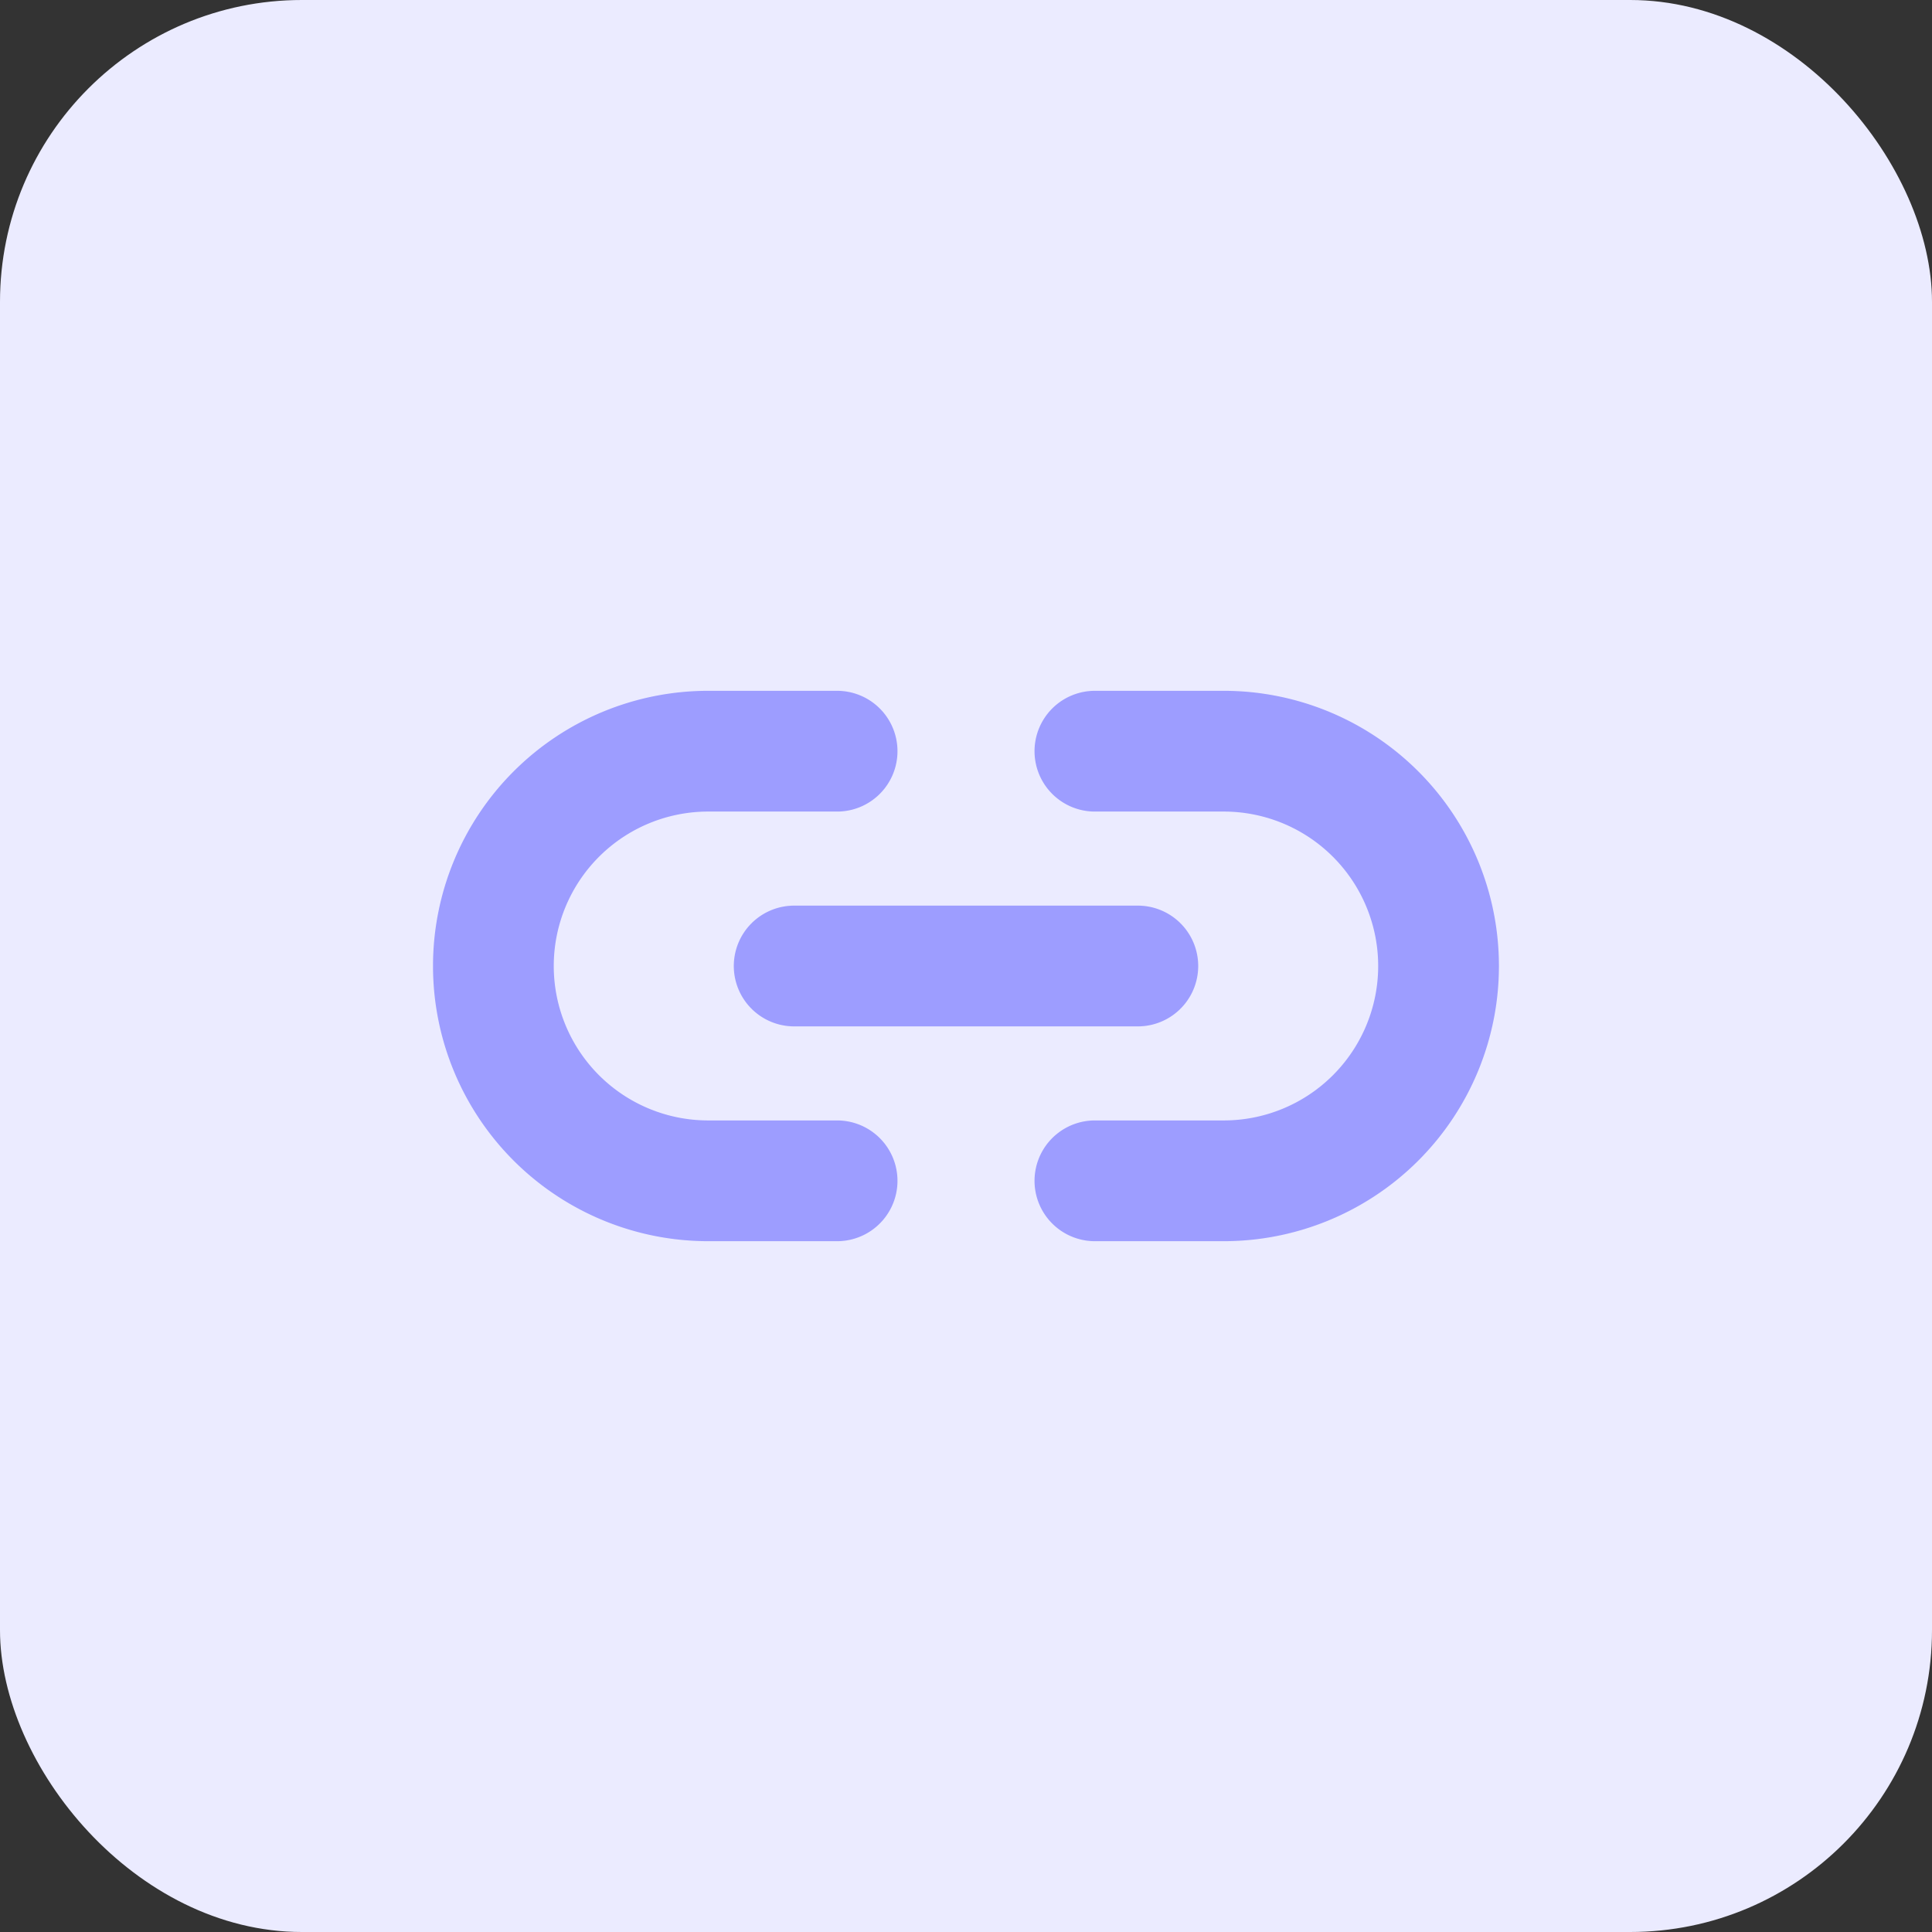
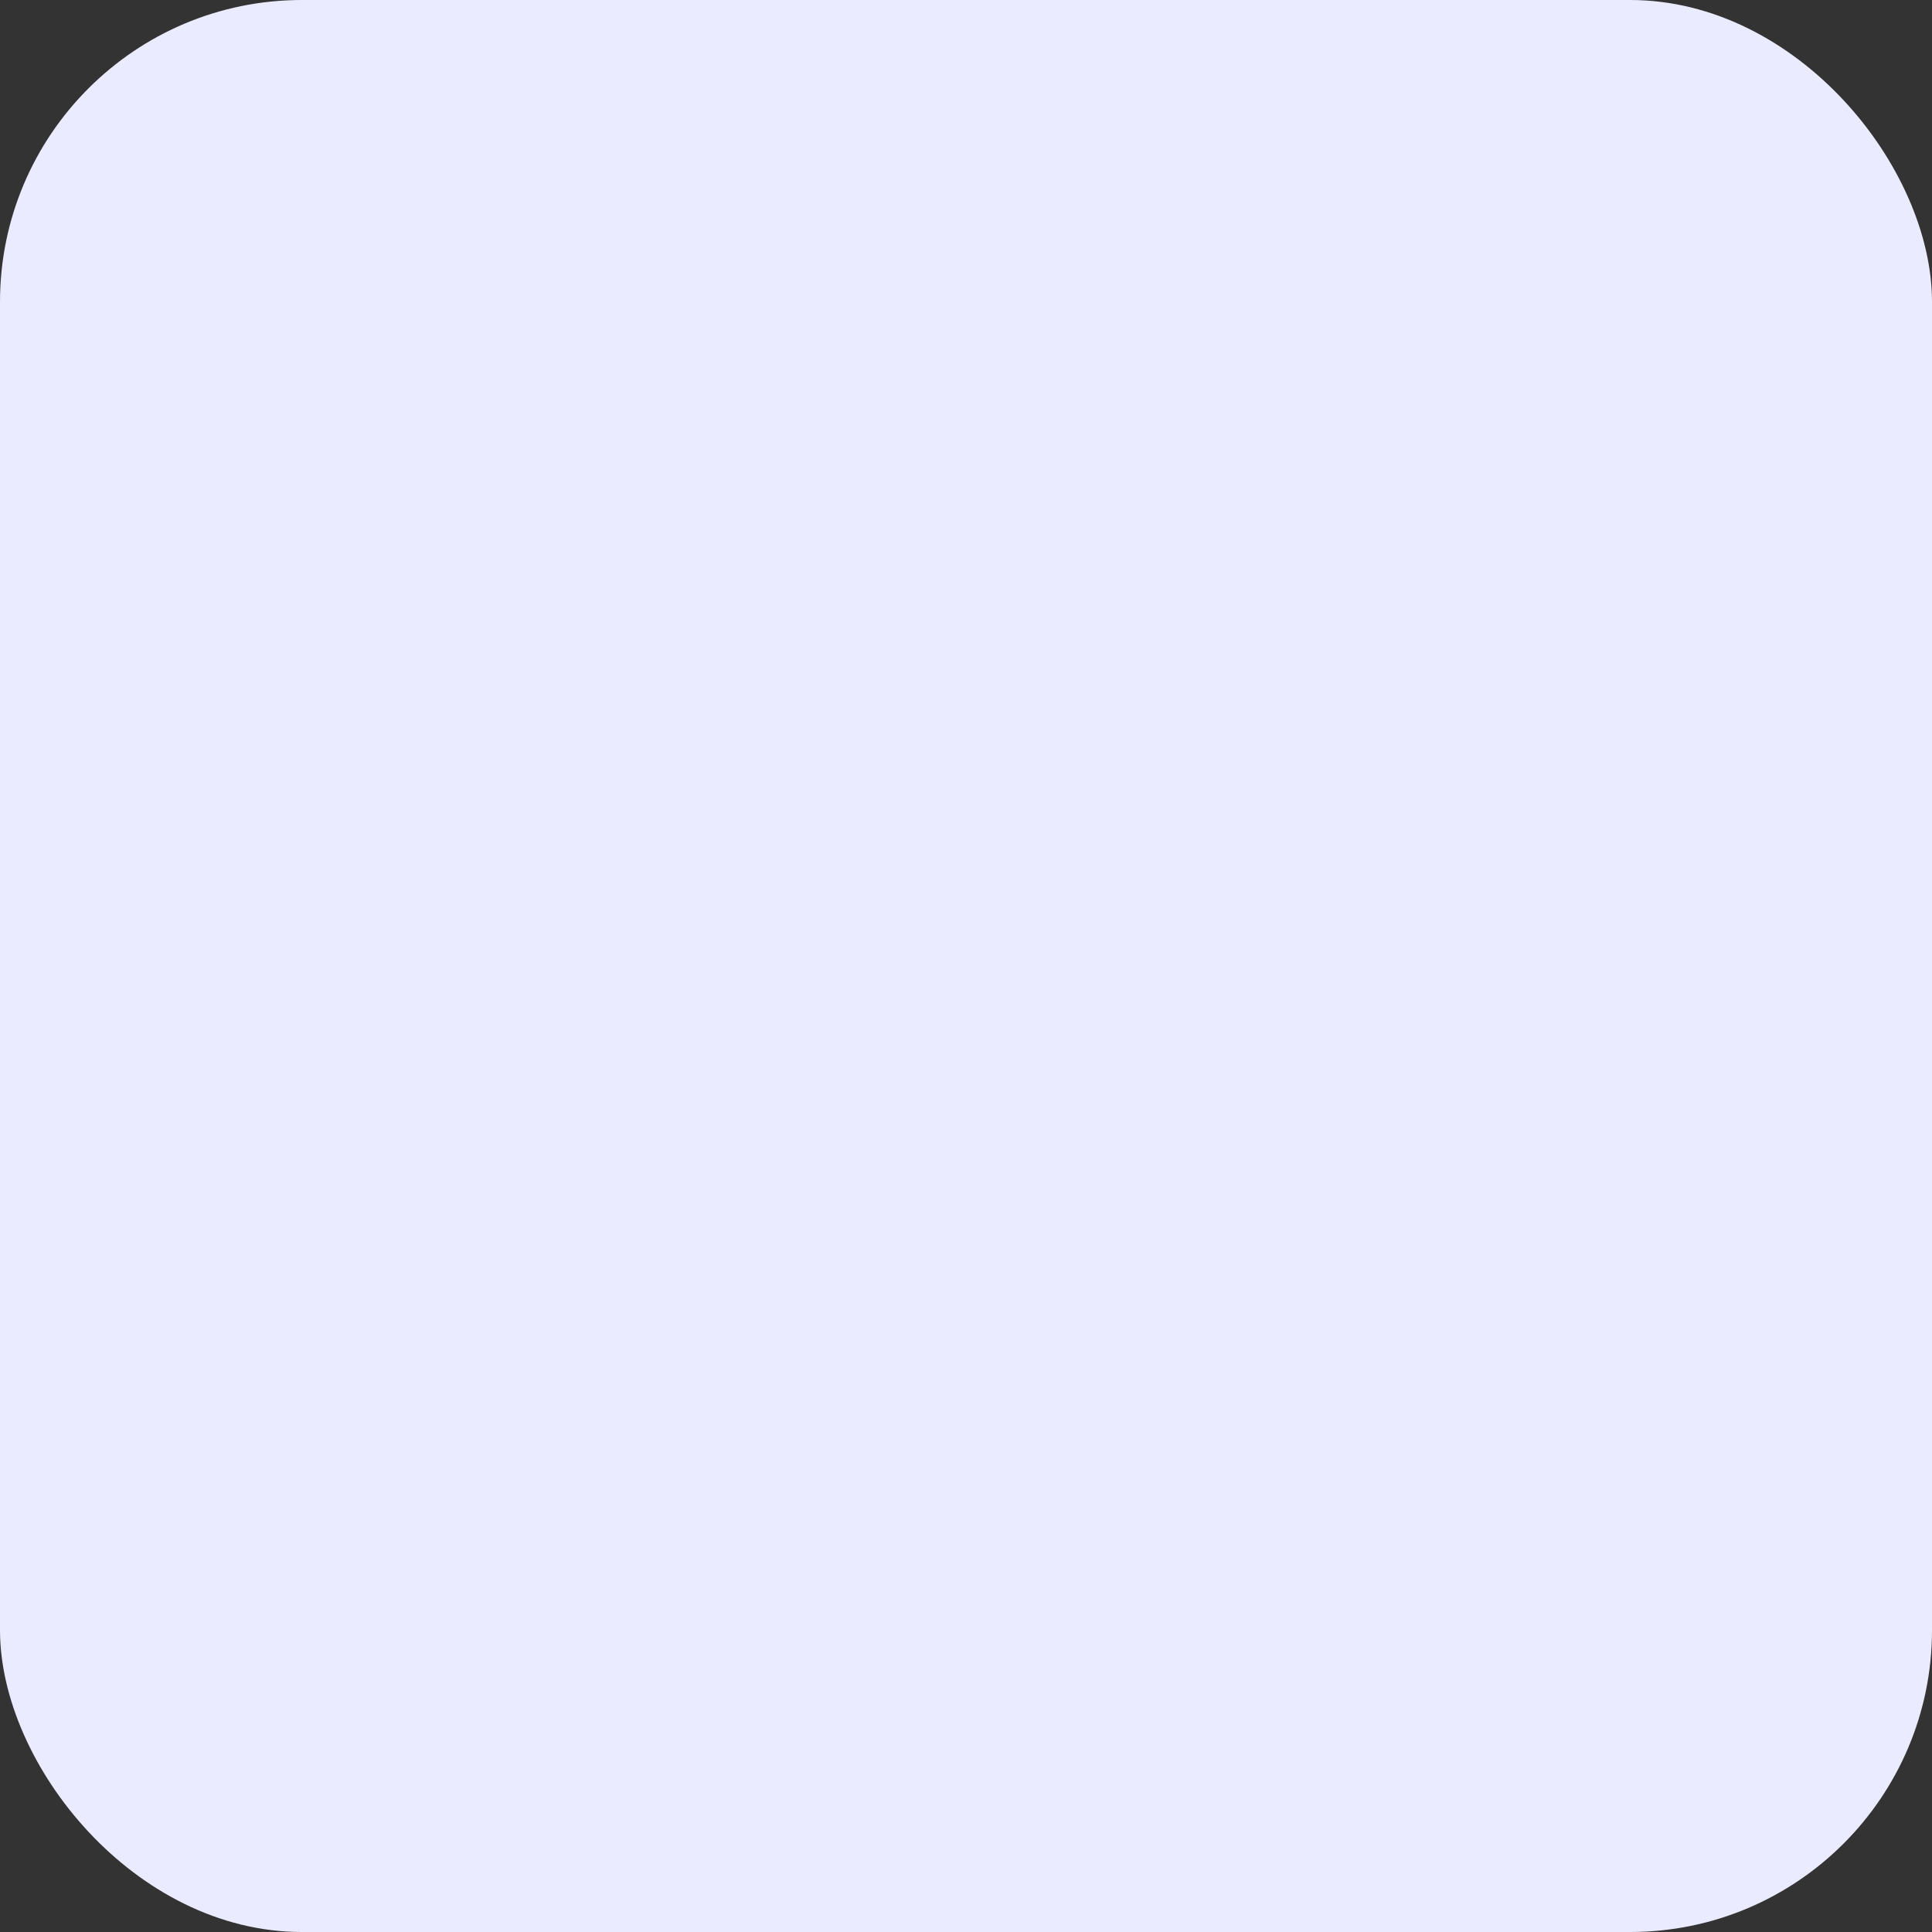
<svg xmlns="http://www.w3.org/2000/svg" width="32" height="32" fill="none">
  <rect width="100%" height="100%" fill="#333333" stroke="none" />
  <rect width="32" height="32" rx="5" fill="#EBEBFF" />
-   <path d="M18.135 12.442h2.134a3.558 3.558 0 110 7.116h-2.134m-4.27 0H11.73a3.558 3.558 0 110-7.116h2.135M13.154 16h5.692" stroke="#9D9DFF" stroke-width="2" stroke-linecap="round" stroke-linejoin="round" />
</svg>